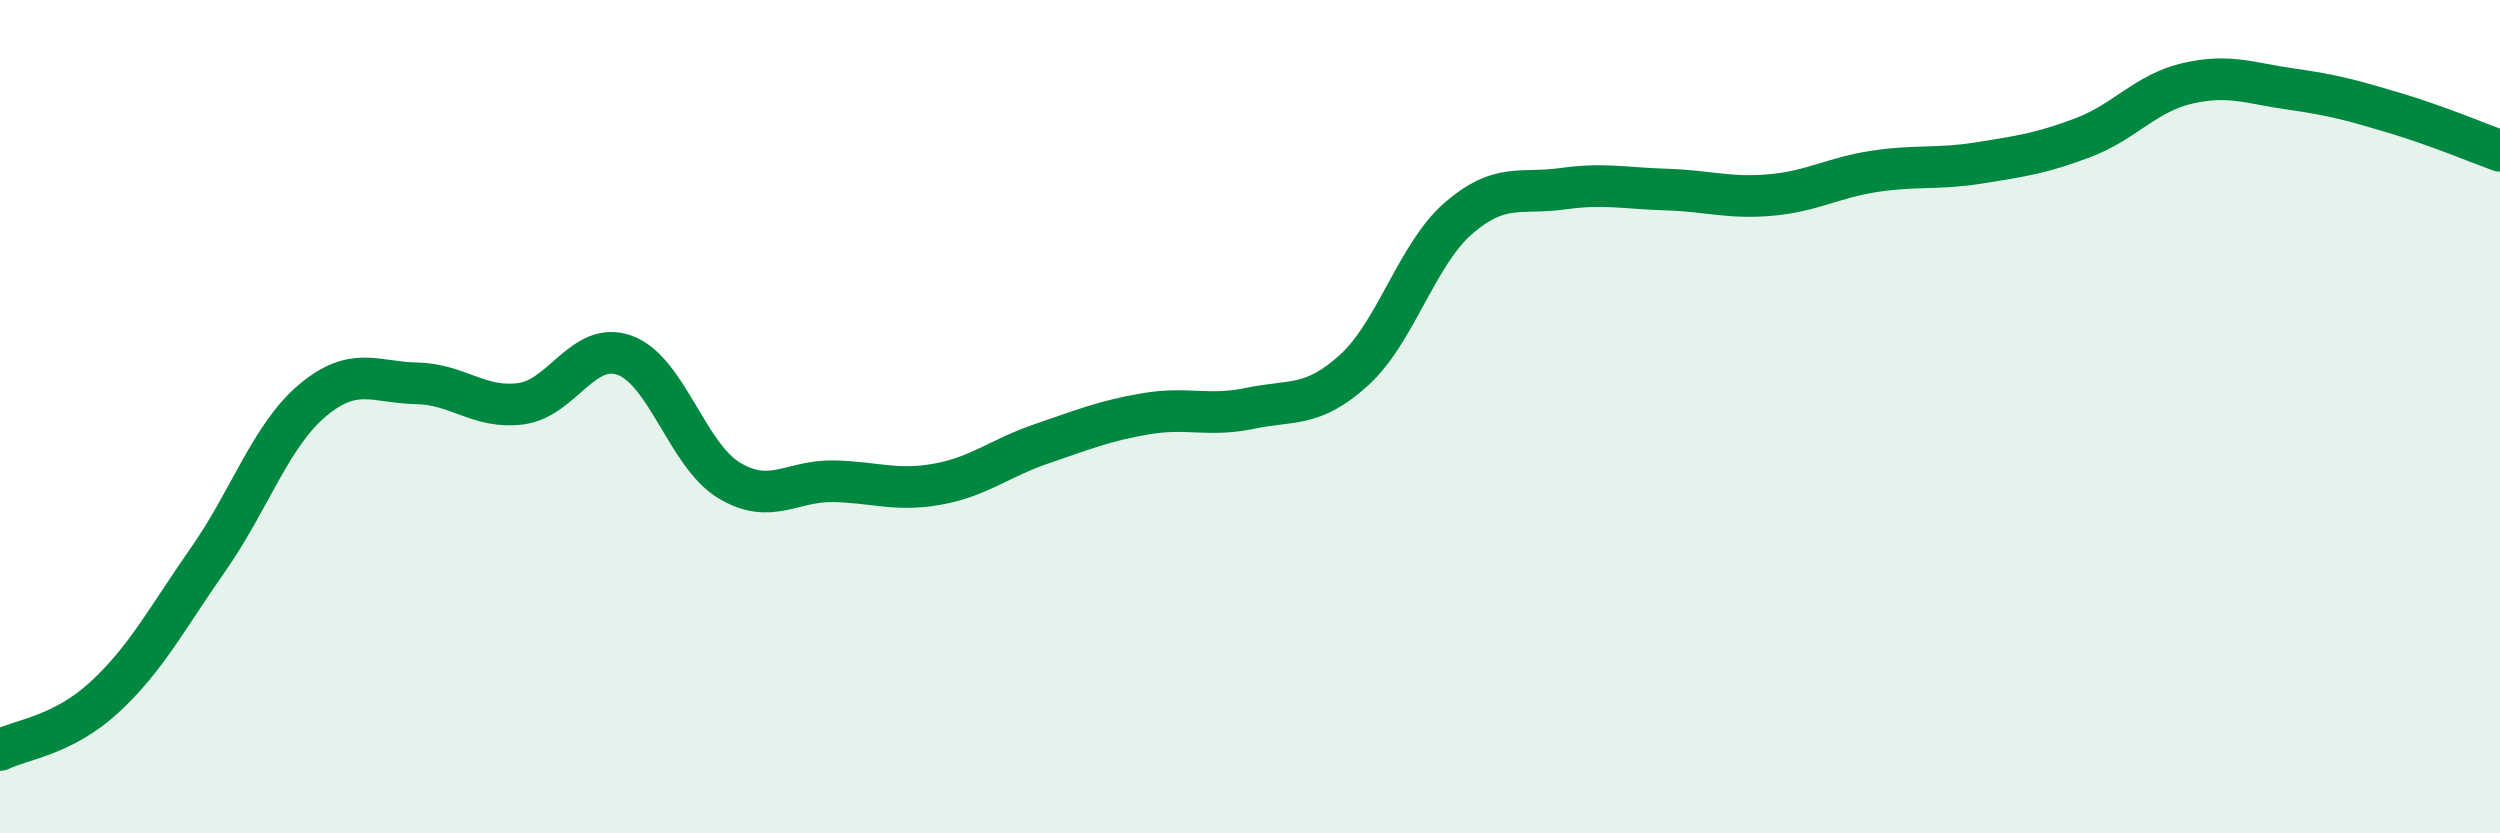
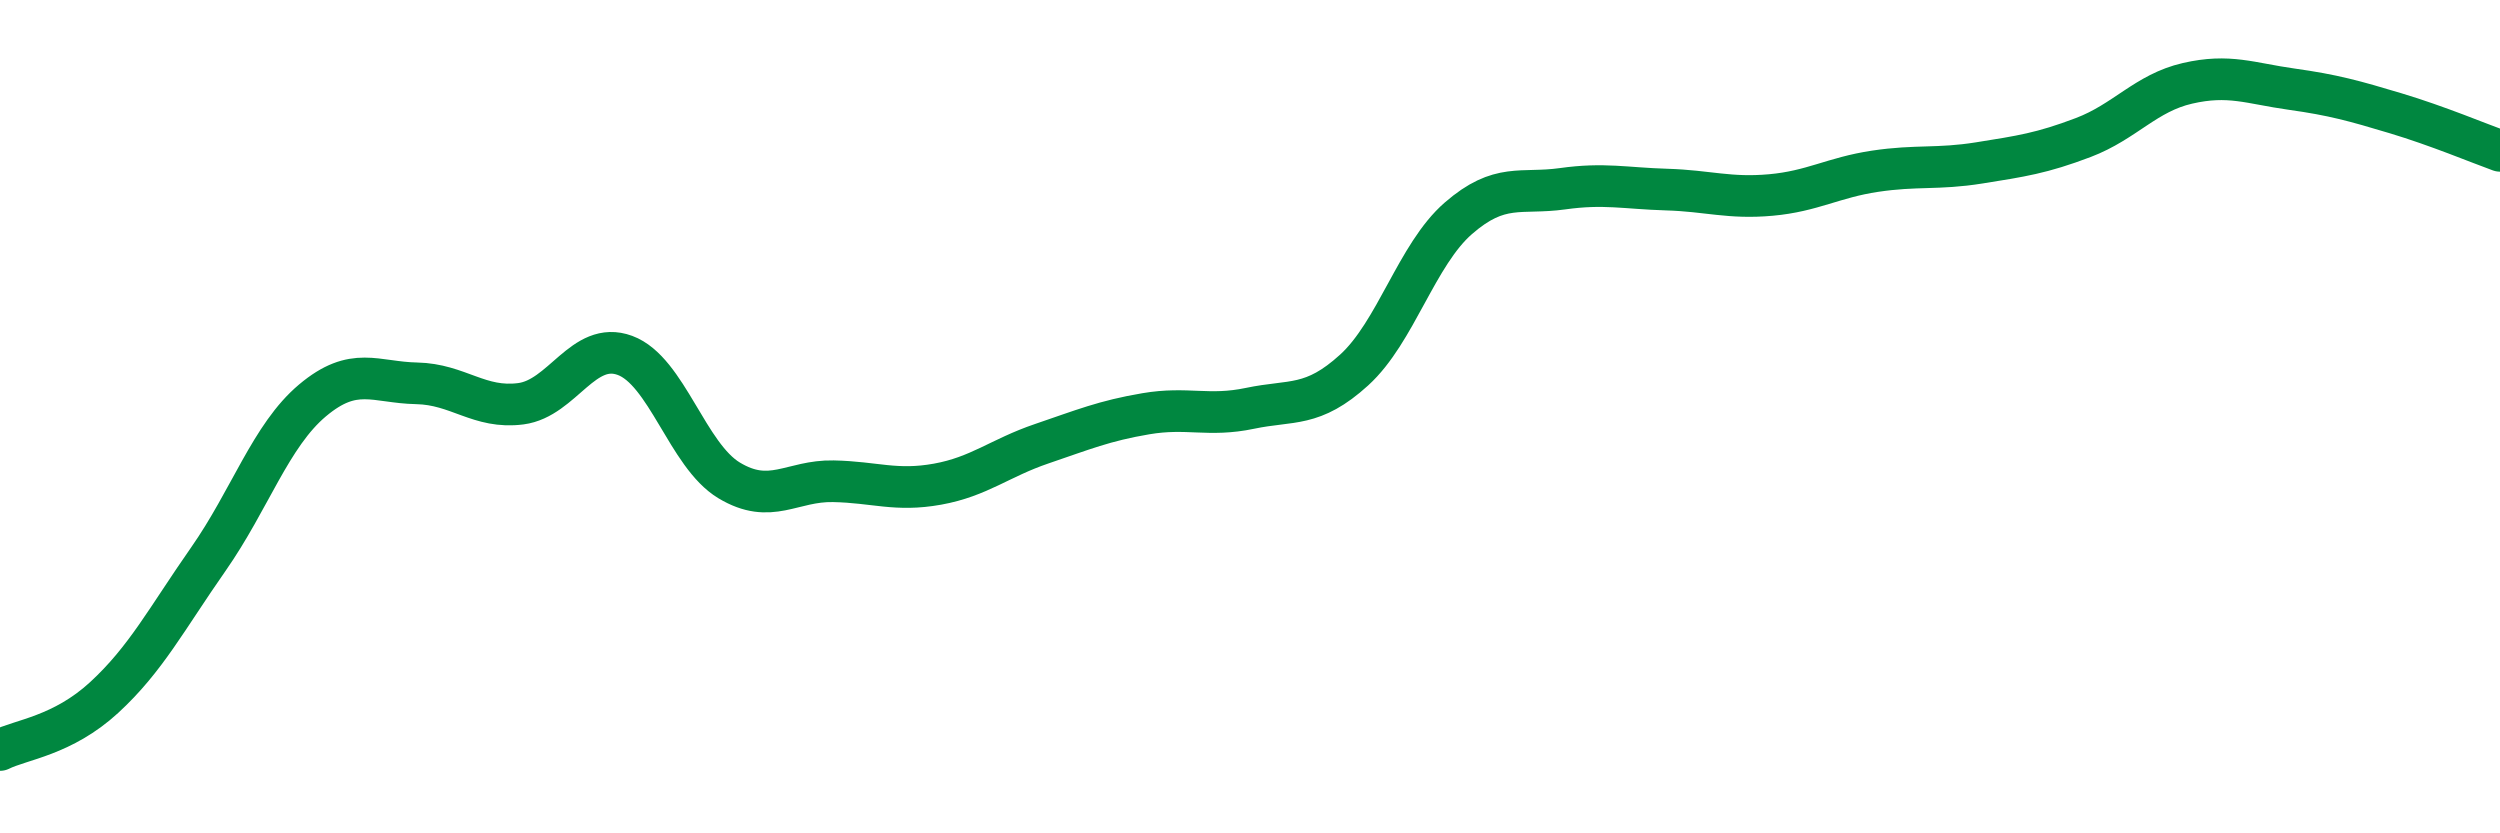
<svg xmlns="http://www.w3.org/2000/svg" width="60" height="20" viewBox="0 0 60 20">
-   <path d="M 0,18 C 0.5,17.75 1.5,17.66 2.5,16.74 C 3.5,15.82 4,14.85 5,13.42 C 6,11.99 6.5,10.45 7.5,9.61 C 8.5,8.77 9,9.18 10,9.2 C 11,9.22 11.5,9.82 12.5,9.69 C 13.5,9.56 14,8.16 15,8.53 C 16,8.9 16.5,10.93 17.5,11.53 C 18.5,12.13 19,11.53 20,11.55 C 21,11.57 21.5,11.8 22.5,11.62 C 23.5,11.44 24,10.99 25,10.65 C 26,10.31 26.5,10.1 27.5,9.93 C 28.5,9.76 29,10.01 30,9.8 C 31,9.59 31.5,9.79 32.5,8.88 C 33.5,7.97 34,6.11 35,5.24 C 36,4.37 36.5,4.67 37.5,4.53 C 38.5,4.39 39,4.52 40,4.55 C 41,4.58 41.5,4.77 42.5,4.68 C 43.5,4.59 44,4.26 45,4.11 C 46,3.96 46.5,4.07 47.5,3.91 C 48.5,3.75 49,3.68 50,3.3 C 51,2.92 51.5,2.23 52.5,2 C 53.5,1.77 54,2 55,2.14 C 56,2.28 56.5,2.42 57.5,2.72 C 58.5,3.02 59.5,3.44 60,3.62L60 20L0 20Z" fill="#008740" opacity="0.1" stroke-linecap="round" stroke-linejoin="round" />
  <path d="M 0,18 C 0.5,17.75 1.5,17.66 2.5,16.74 C 3.5,15.82 4,14.85 5,13.42 C 6,11.99 6.5,10.45 7.5,9.61 C 8.5,8.77 9,9.18 10,9.2 C 11,9.22 11.5,9.82 12.5,9.69 C 13.5,9.56 14,8.16 15,8.53 C 16,8.9 16.5,10.93 17.5,11.53 C 18.5,12.13 19,11.53 20,11.55 C 21,11.57 21.5,11.8 22.5,11.62 C 23.5,11.44 24,10.99 25,10.65 C 26,10.31 26.5,10.1 27.5,9.93 C 28.5,9.76 29,10.01 30,9.8 C 31,9.59 31.5,9.79 32.5,8.88 C 33.5,7.97 34,6.11 35,5.24 C 36,4.37 36.5,4.67 37.5,4.53 C 38.5,4.39 39,4.52 40,4.55 C 41,4.58 41.5,4.77 42.5,4.68 C 43.5,4.59 44,4.26 45,4.11 C 46,3.96 46.5,4.07 47.5,3.91 C 48.5,3.75 49,3.68 50,3.3 C 51,2.92 51.5,2.23 52.5,2 C 53.5,1.77 54,2 55,2.14 C 56,2.28 56.5,2.42 57.5,2.72 C 58.5,3.02 59.5,3.44 60,3.62" stroke="#008740" stroke-width="1" fill="none" stroke-linecap="round" stroke-linejoin="round" />
</svg>